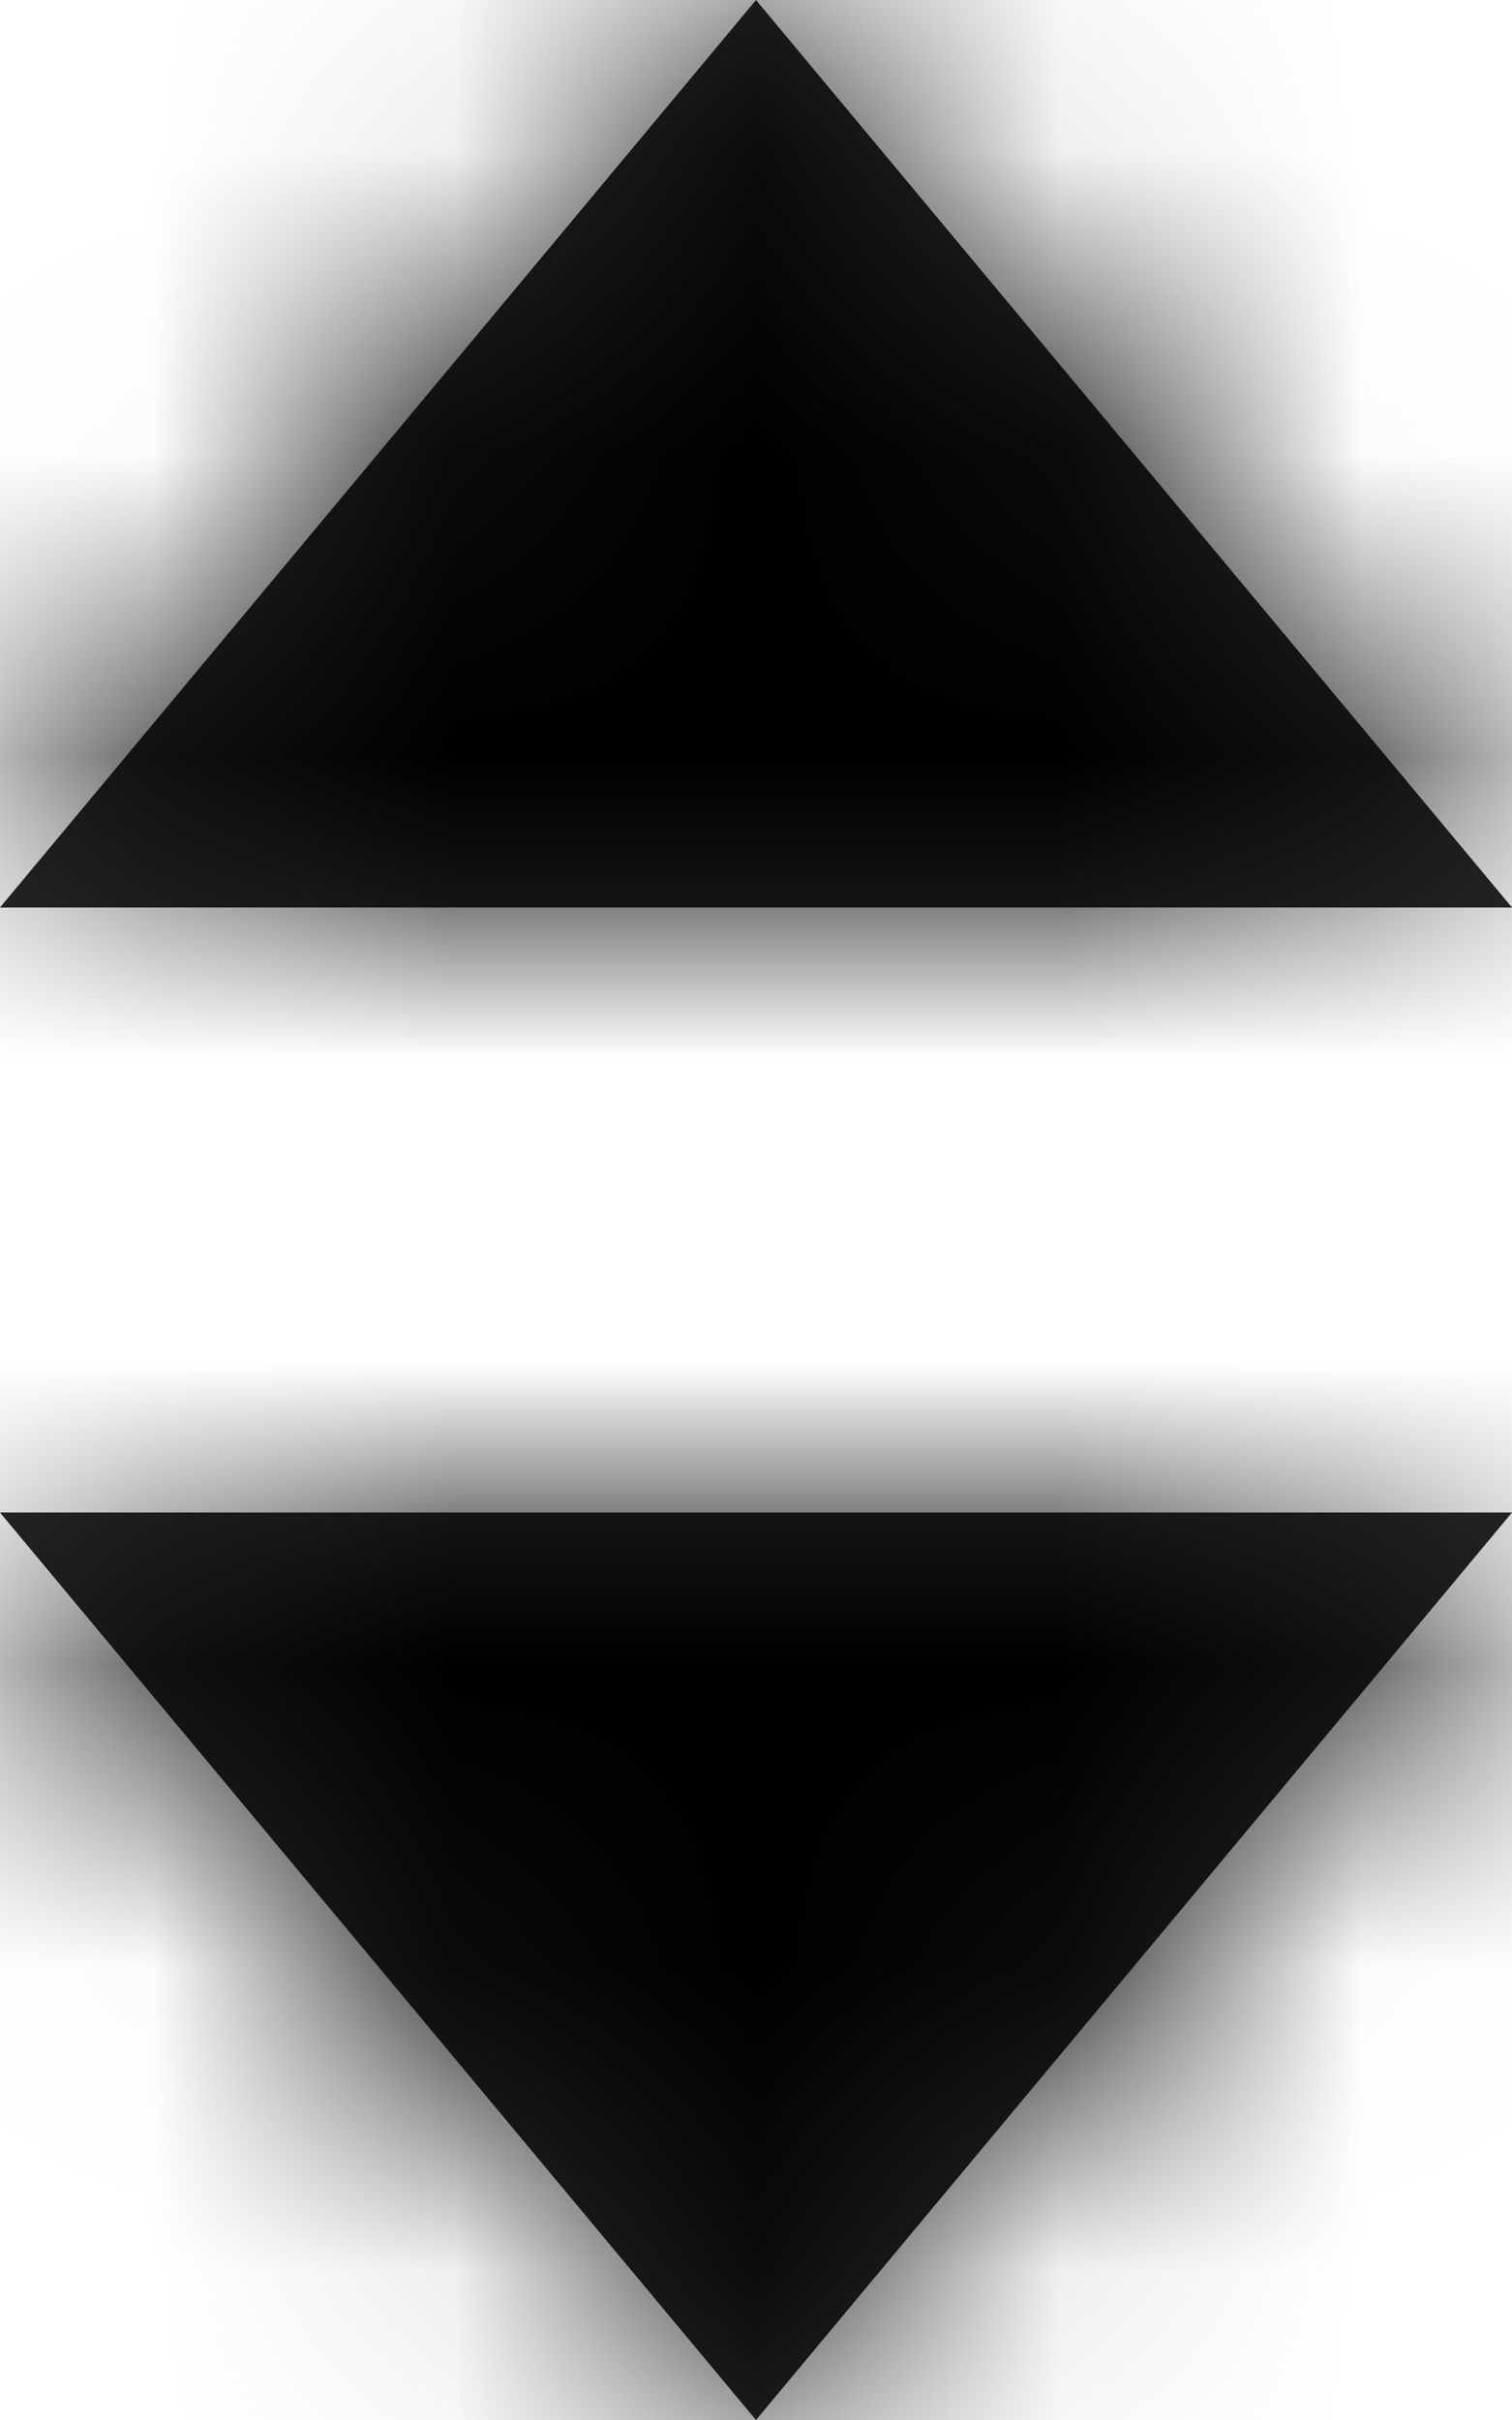
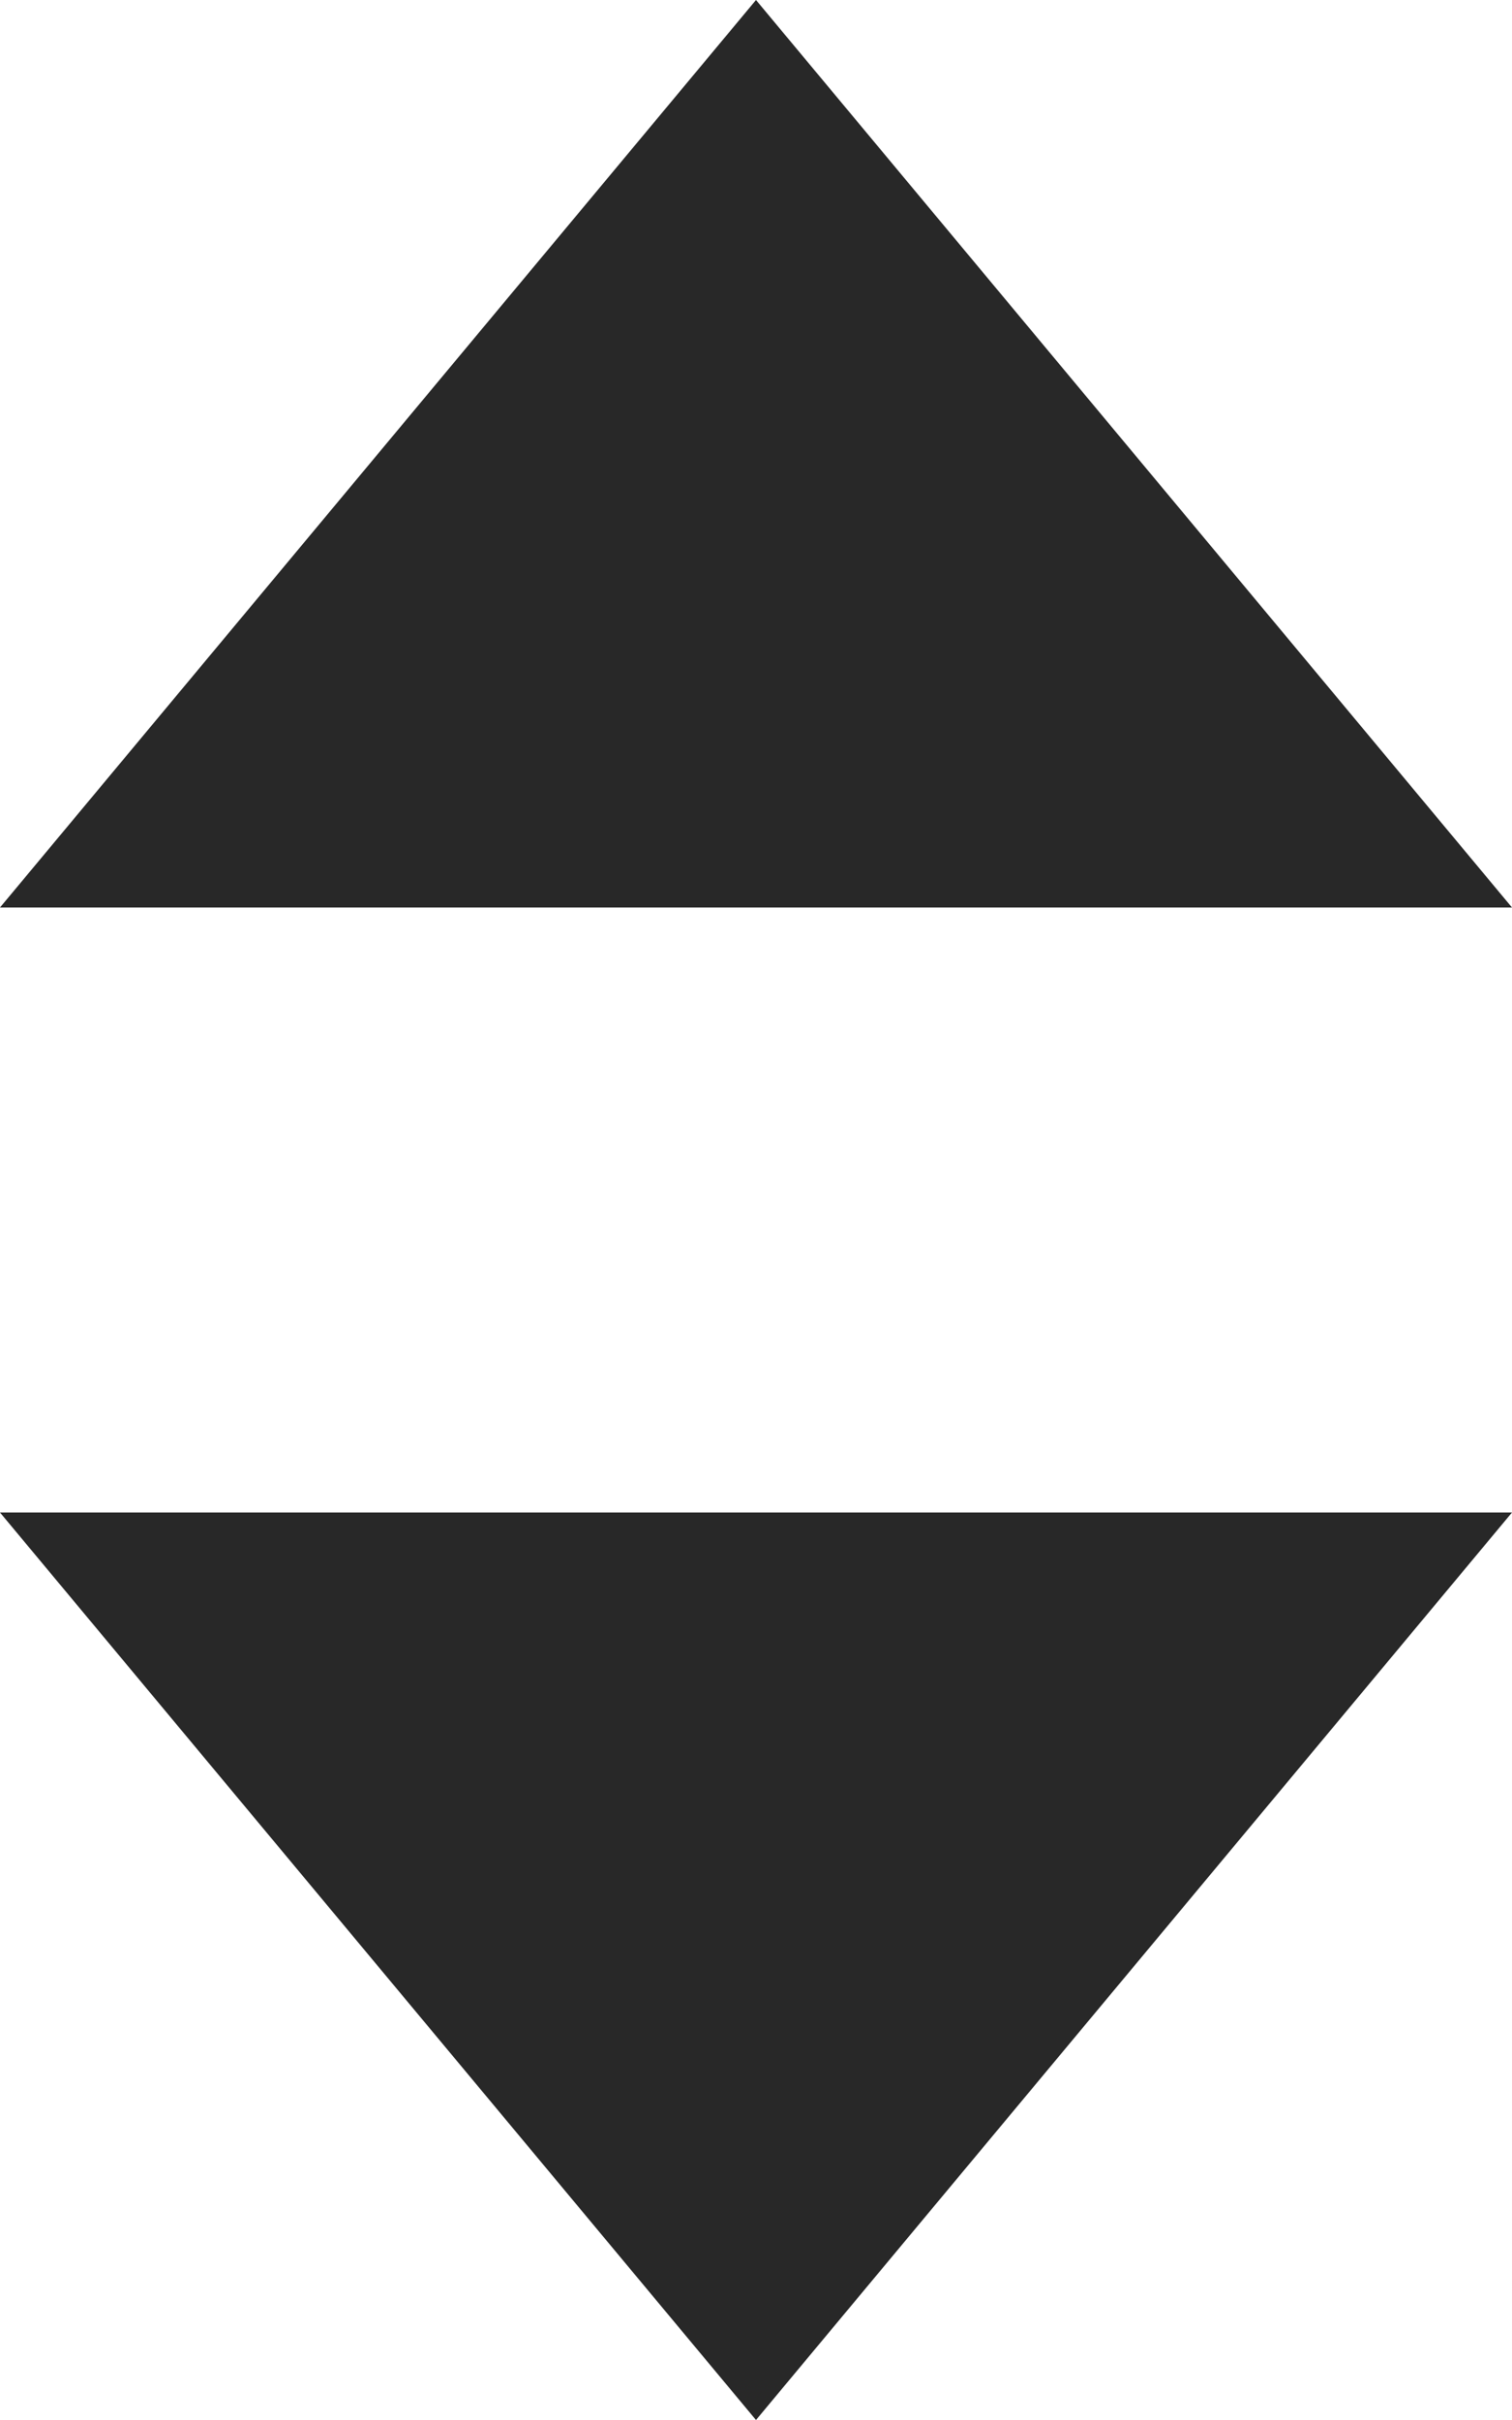
<svg xmlns="http://www.w3.org/2000/svg" xmlns:xlink="http://www.w3.org/1999/xlink" width="5" height="8">
  <defs>
    <path d="M12.5 8l2.5 3h-5l2.5-3zm0 8L10 13h5l-2.5 3z" id="a" />
  </defs>
  <g transform="translate(-10 -8)" fill="none" fill-rule="evenodd">
    <mask id="b" fill="#fff">
      <use xlink:href="#a" />
    </mask>
    <use fill="#282828" fill-rule="nonzero" xlink:href="#a" />
    <g mask="url(#b)" fill="#000">
-       <path d="M0 0h24v24H0z" />
-     </g>
+       </g>
  </g>
</svg>